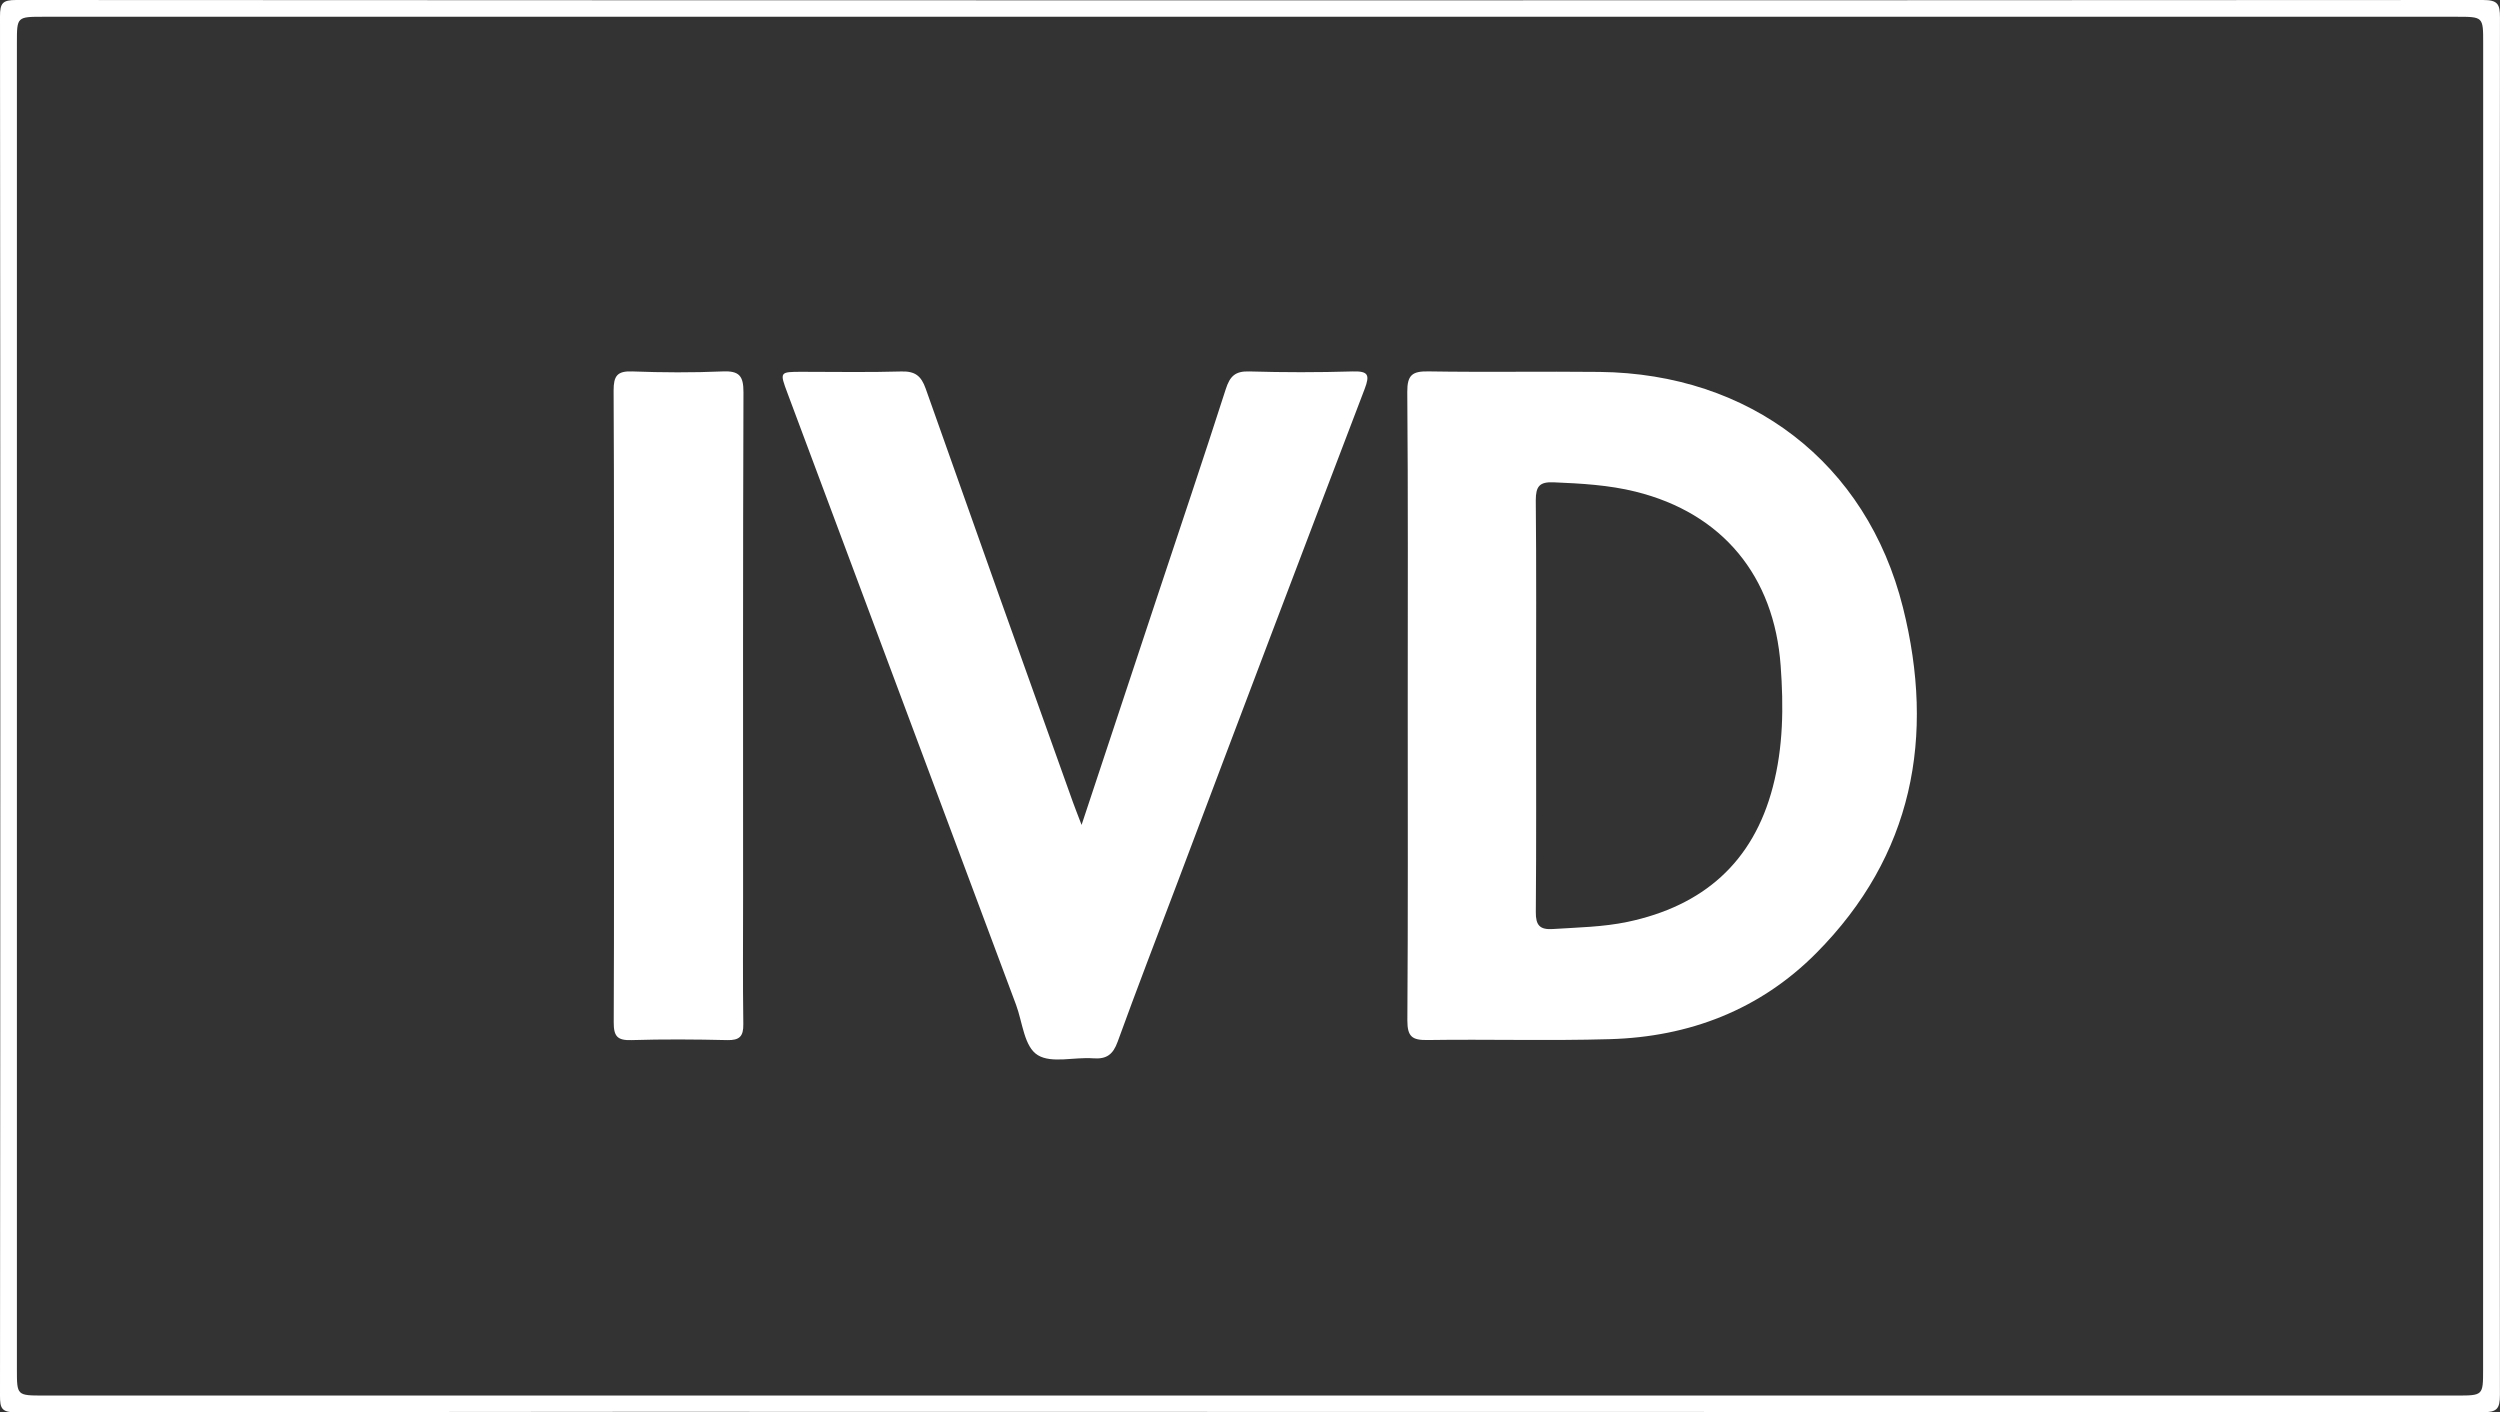
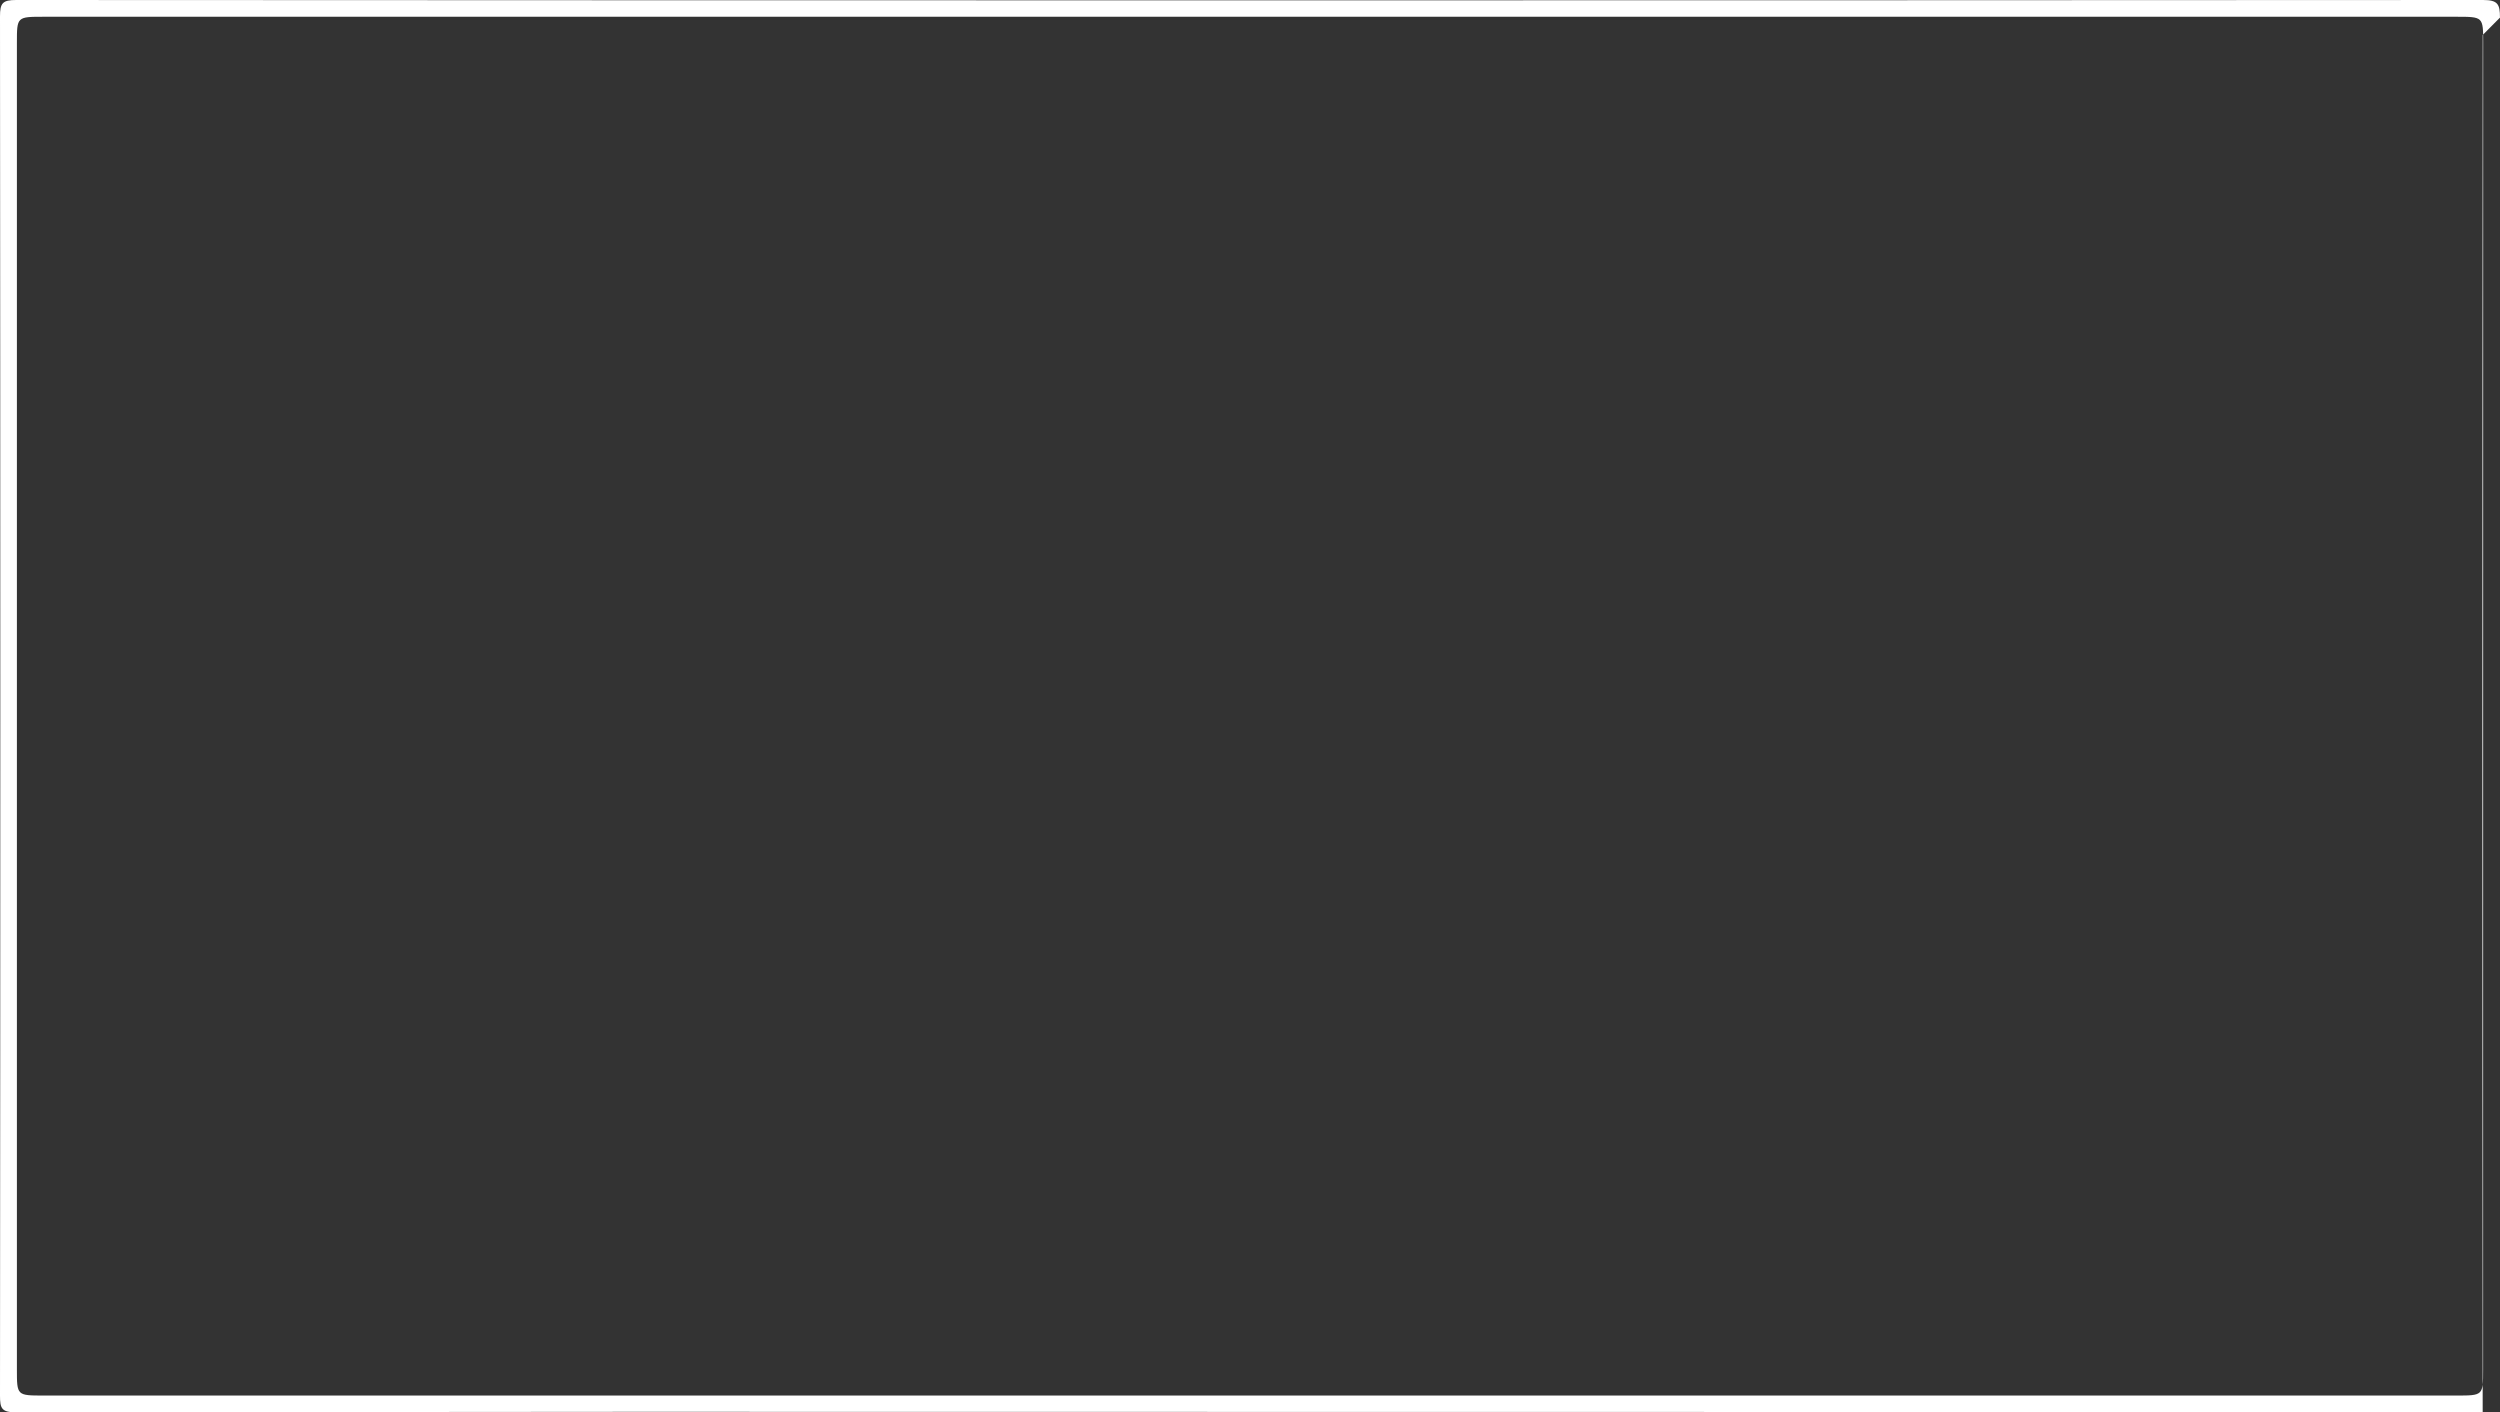
<svg xmlns="http://www.w3.org/2000/svg" viewBox="0 0 664.19 375.22">
  <rect x="0" y="0" width="664.19" height="375.22" fill="#333333" stroke="none" />
  <g fill="#fff">
-     <path d="m664.18 4.68c0-3.6-.58-4.68-4.51-4.68q-327.67.18-655.34 0c-3.64 0-4.33.8-4.33 4.37q.17 183.2 0 366.41c0 3.39.42 4.44 4.25 4.44q164-.21 327.92-.11 163.71 0 327.42.09c3.78 0 4.58-.89 4.58-4.61q-.17-182.95.01-365.91zm-4.48 359.18c0 6.9 0 6.9-7.12 6.9h-640.98c-7.11 0-7.11 0-7.11-6.91v-352.49c0-6.91 0-6.91 7.12-6.91h641c7.11 0 7.11 0 7.11 6.91z" />
-     <path d="m287.35 219.16c6.88-20.77 13.29-40.13 19.72-59.5 6.22-18.75 12.55-37.48 18.59-56.29 1.1-3.41 2.5-4.8 6.21-4.69q13.74.41 27.5 0c4.12-.11 4.63.86 3.18 4.67q-25.07 65.65-49.84 131.42c-5.3 14-10.68 27.94-15.78 42-1.23 3.39-2.93 4.67-6.51 4.4-5-.38-11 1.4-14.68-.83s-4.06-8.74-5.8-13.39q-30.37-81.23-60.71-162.46c-2.13-5.69-2.12-5.7 3.78-5.71 8.83 0 17.67.17 26.49-.09 3.62-.1 5.24 1.18 6.43 4.55q19.43 55 39.11 109.85c.55 1.52 1.15 3.04 2.31 6.07z" />
-     <path d="m163.1 187.66c0-28 .08-55.93-.08-83.9 0-3.85.92-5.23 4.94-5.08 8 .3 16 .34 24 0 4.42-.2 5.58 1.16 5.56 5.56-.16 44.62-.1 89.23-.1 133.85 0 11.32-.1 22.64.06 34 .05 3.25-1 4.31-4.25 4.24-8.48-.2-17-.26-25.46 0-3.75.12-4.74-1-4.72-4.74.13-27.99.05-55.96.05-83.93z" />
-     <path d="m505.57 161.4c-9.64-38.55-40.76-62.15-80.58-62.59-15.16-.17-30.33.11-45.49-.14-4.28-.07-5.65.94-5.62 5.48.23 27.82.12 55.65.12 83.48s.09 55.66-.1 83.49c0 4.26 1.24 5.25 5.32 5.19 16.16-.24 32.33.24 48.49-.23 21.08-.6 39.87-7.8 54.83-22.87 25.73-25.91 31.62-57.47 23.03-91.81zm-34.57 47.66c-5.24 20.13-18.6 31.64-38.59 35.86-6.52 1.37-13.21 1.47-19.84 1.9-3.49.23-4.57-1-4.54-4.5.15-18.31.07-36.63.07-54.95 0-18.15.1-36.3-.08-54.45 0-3.73 1-4.94 4.76-4.78 7.33.31 14.64.71 21.76 2.48 23.1 5.73 36.83 22.44 38.54 46.26.8 10.85.7 21.6-2.08 32.18z" />
+     <path d="m664.18 4.68c0-3.6-.58-4.68-4.51-4.68q-327.67.18-655.34 0c-3.64 0-4.33.8-4.33 4.37q.17 183.2 0 366.41c0 3.39.42 4.44 4.25 4.44q164-.21 327.92-.11 163.71 0 327.42.09q-.17-182.95.01-365.91zm-4.48 359.18c0 6.9 0 6.9-7.12 6.9h-640.98c-7.11 0-7.11 0-7.11-6.91v-352.49c0-6.91 0-6.91 7.12-6.91h641c7.11 0 7.11 0 7.11 6.91z" />
  </g>
</svg>